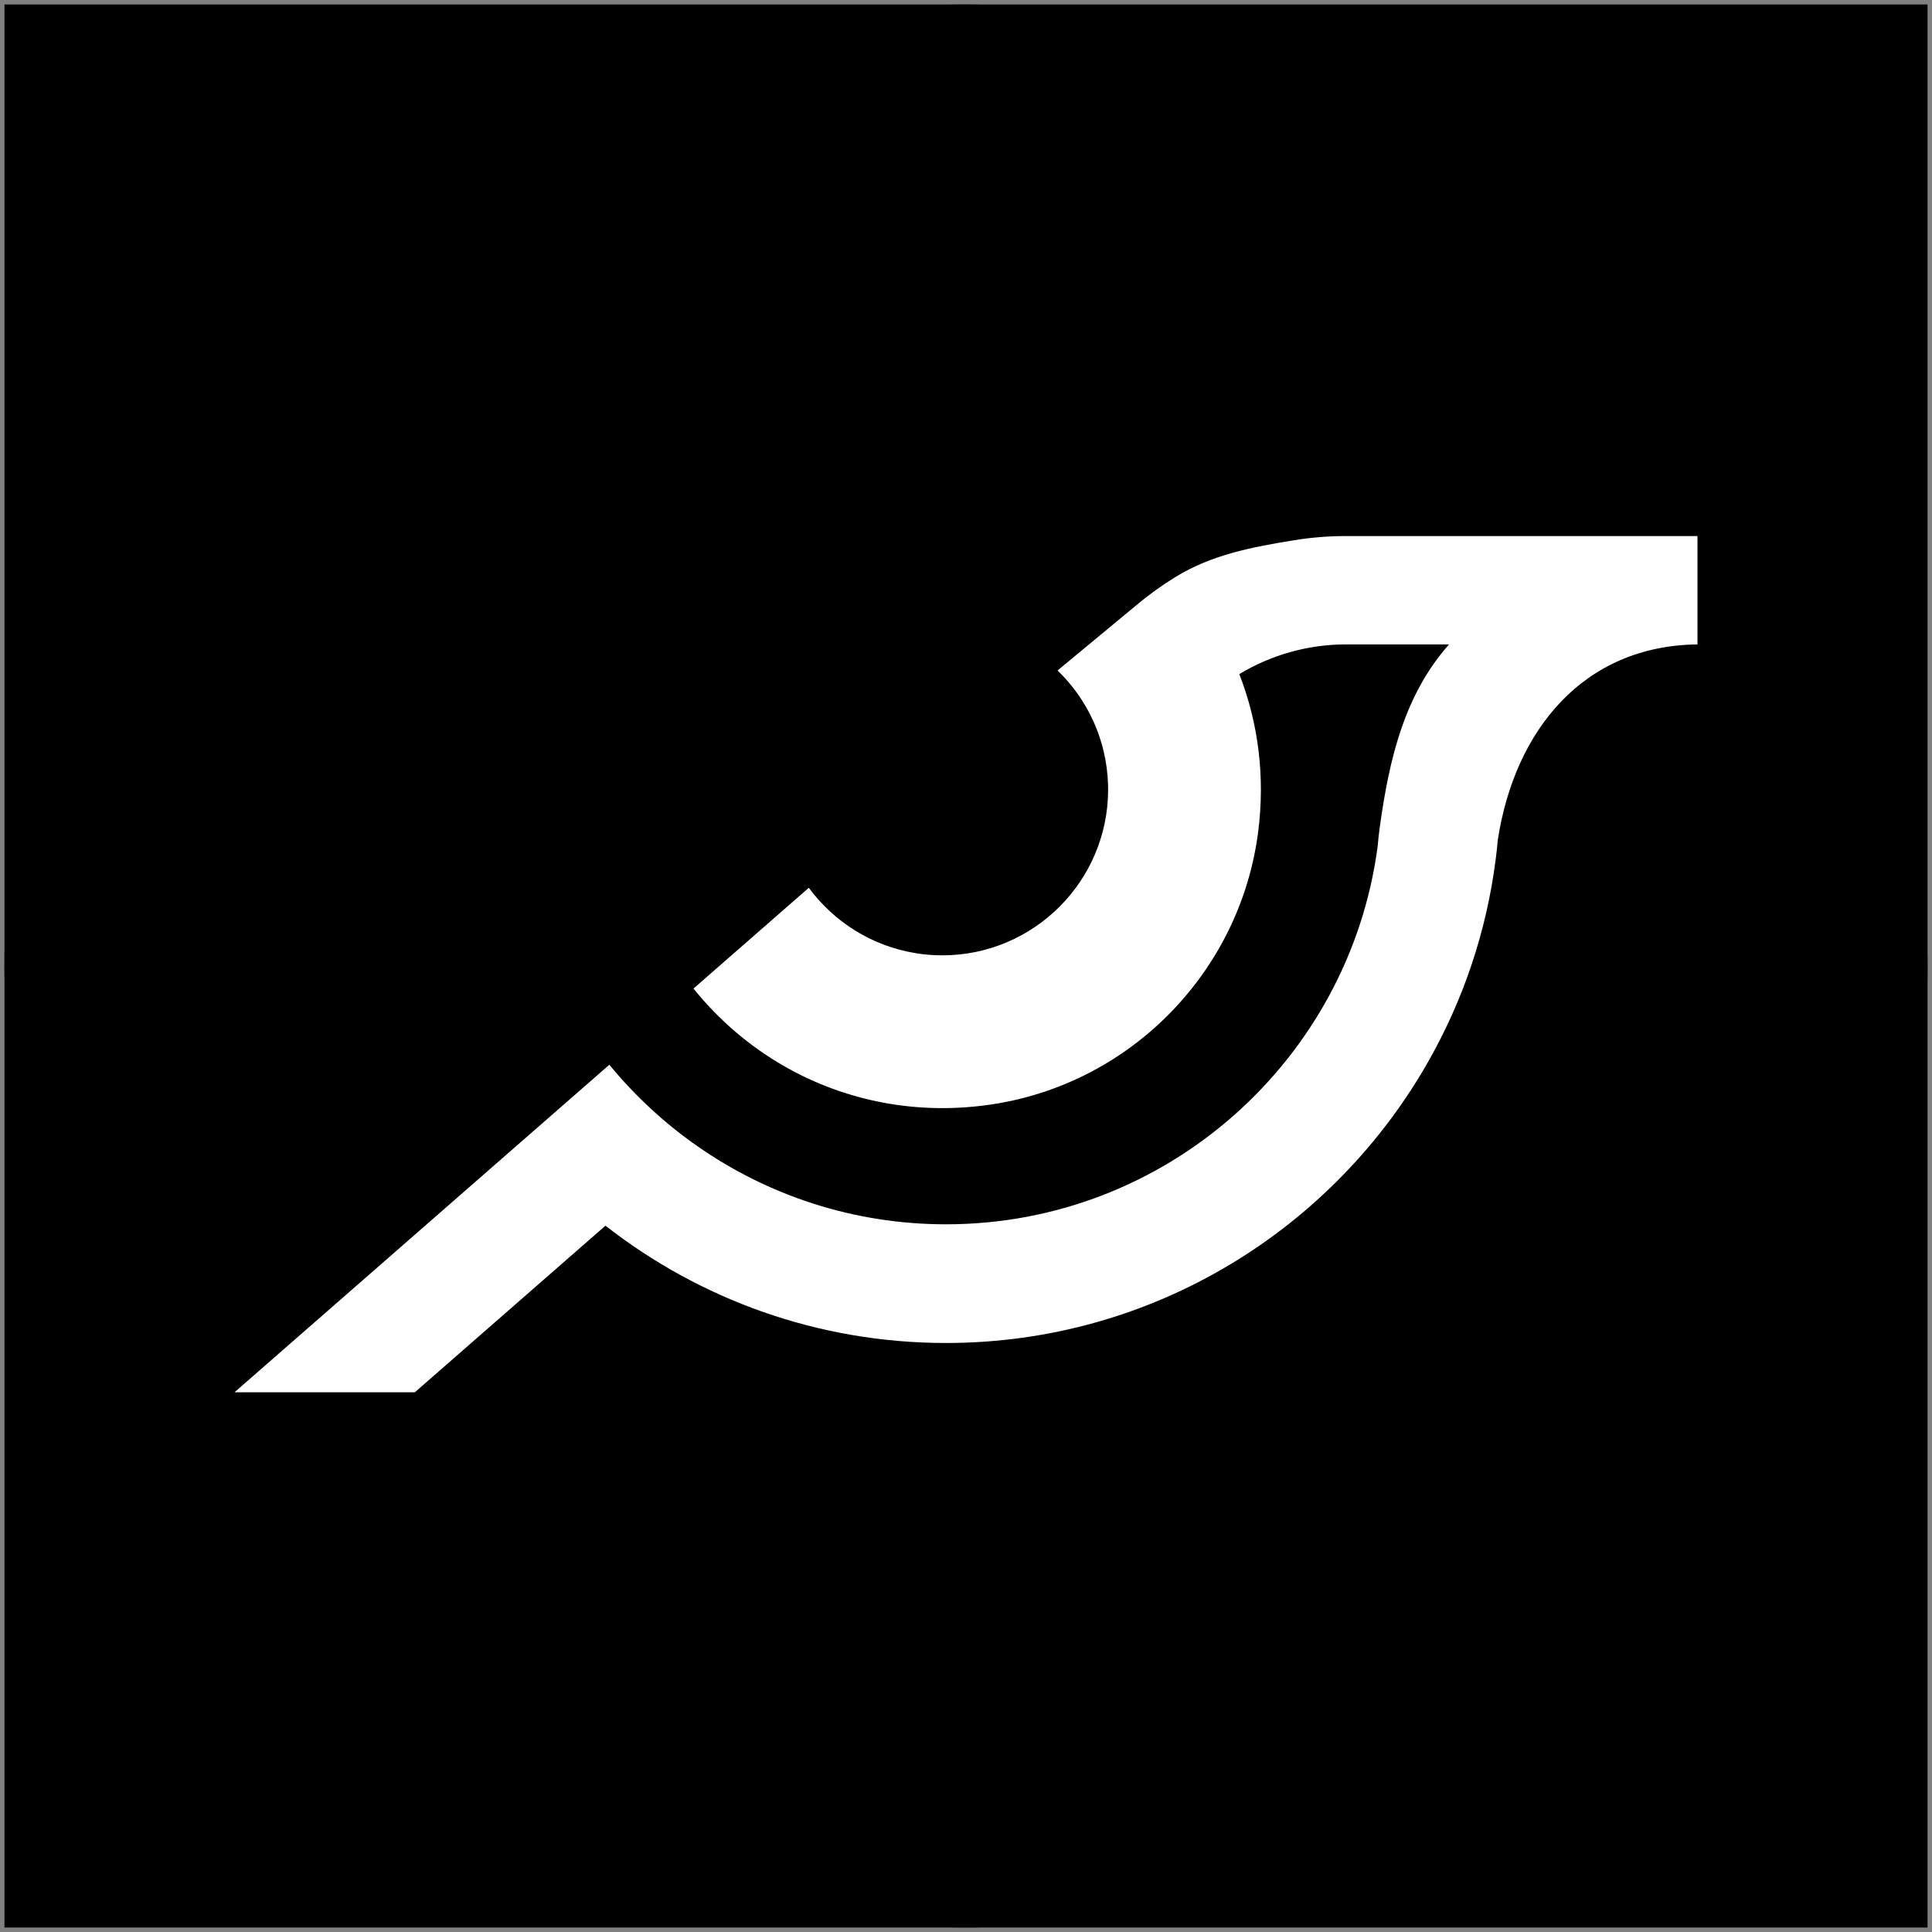
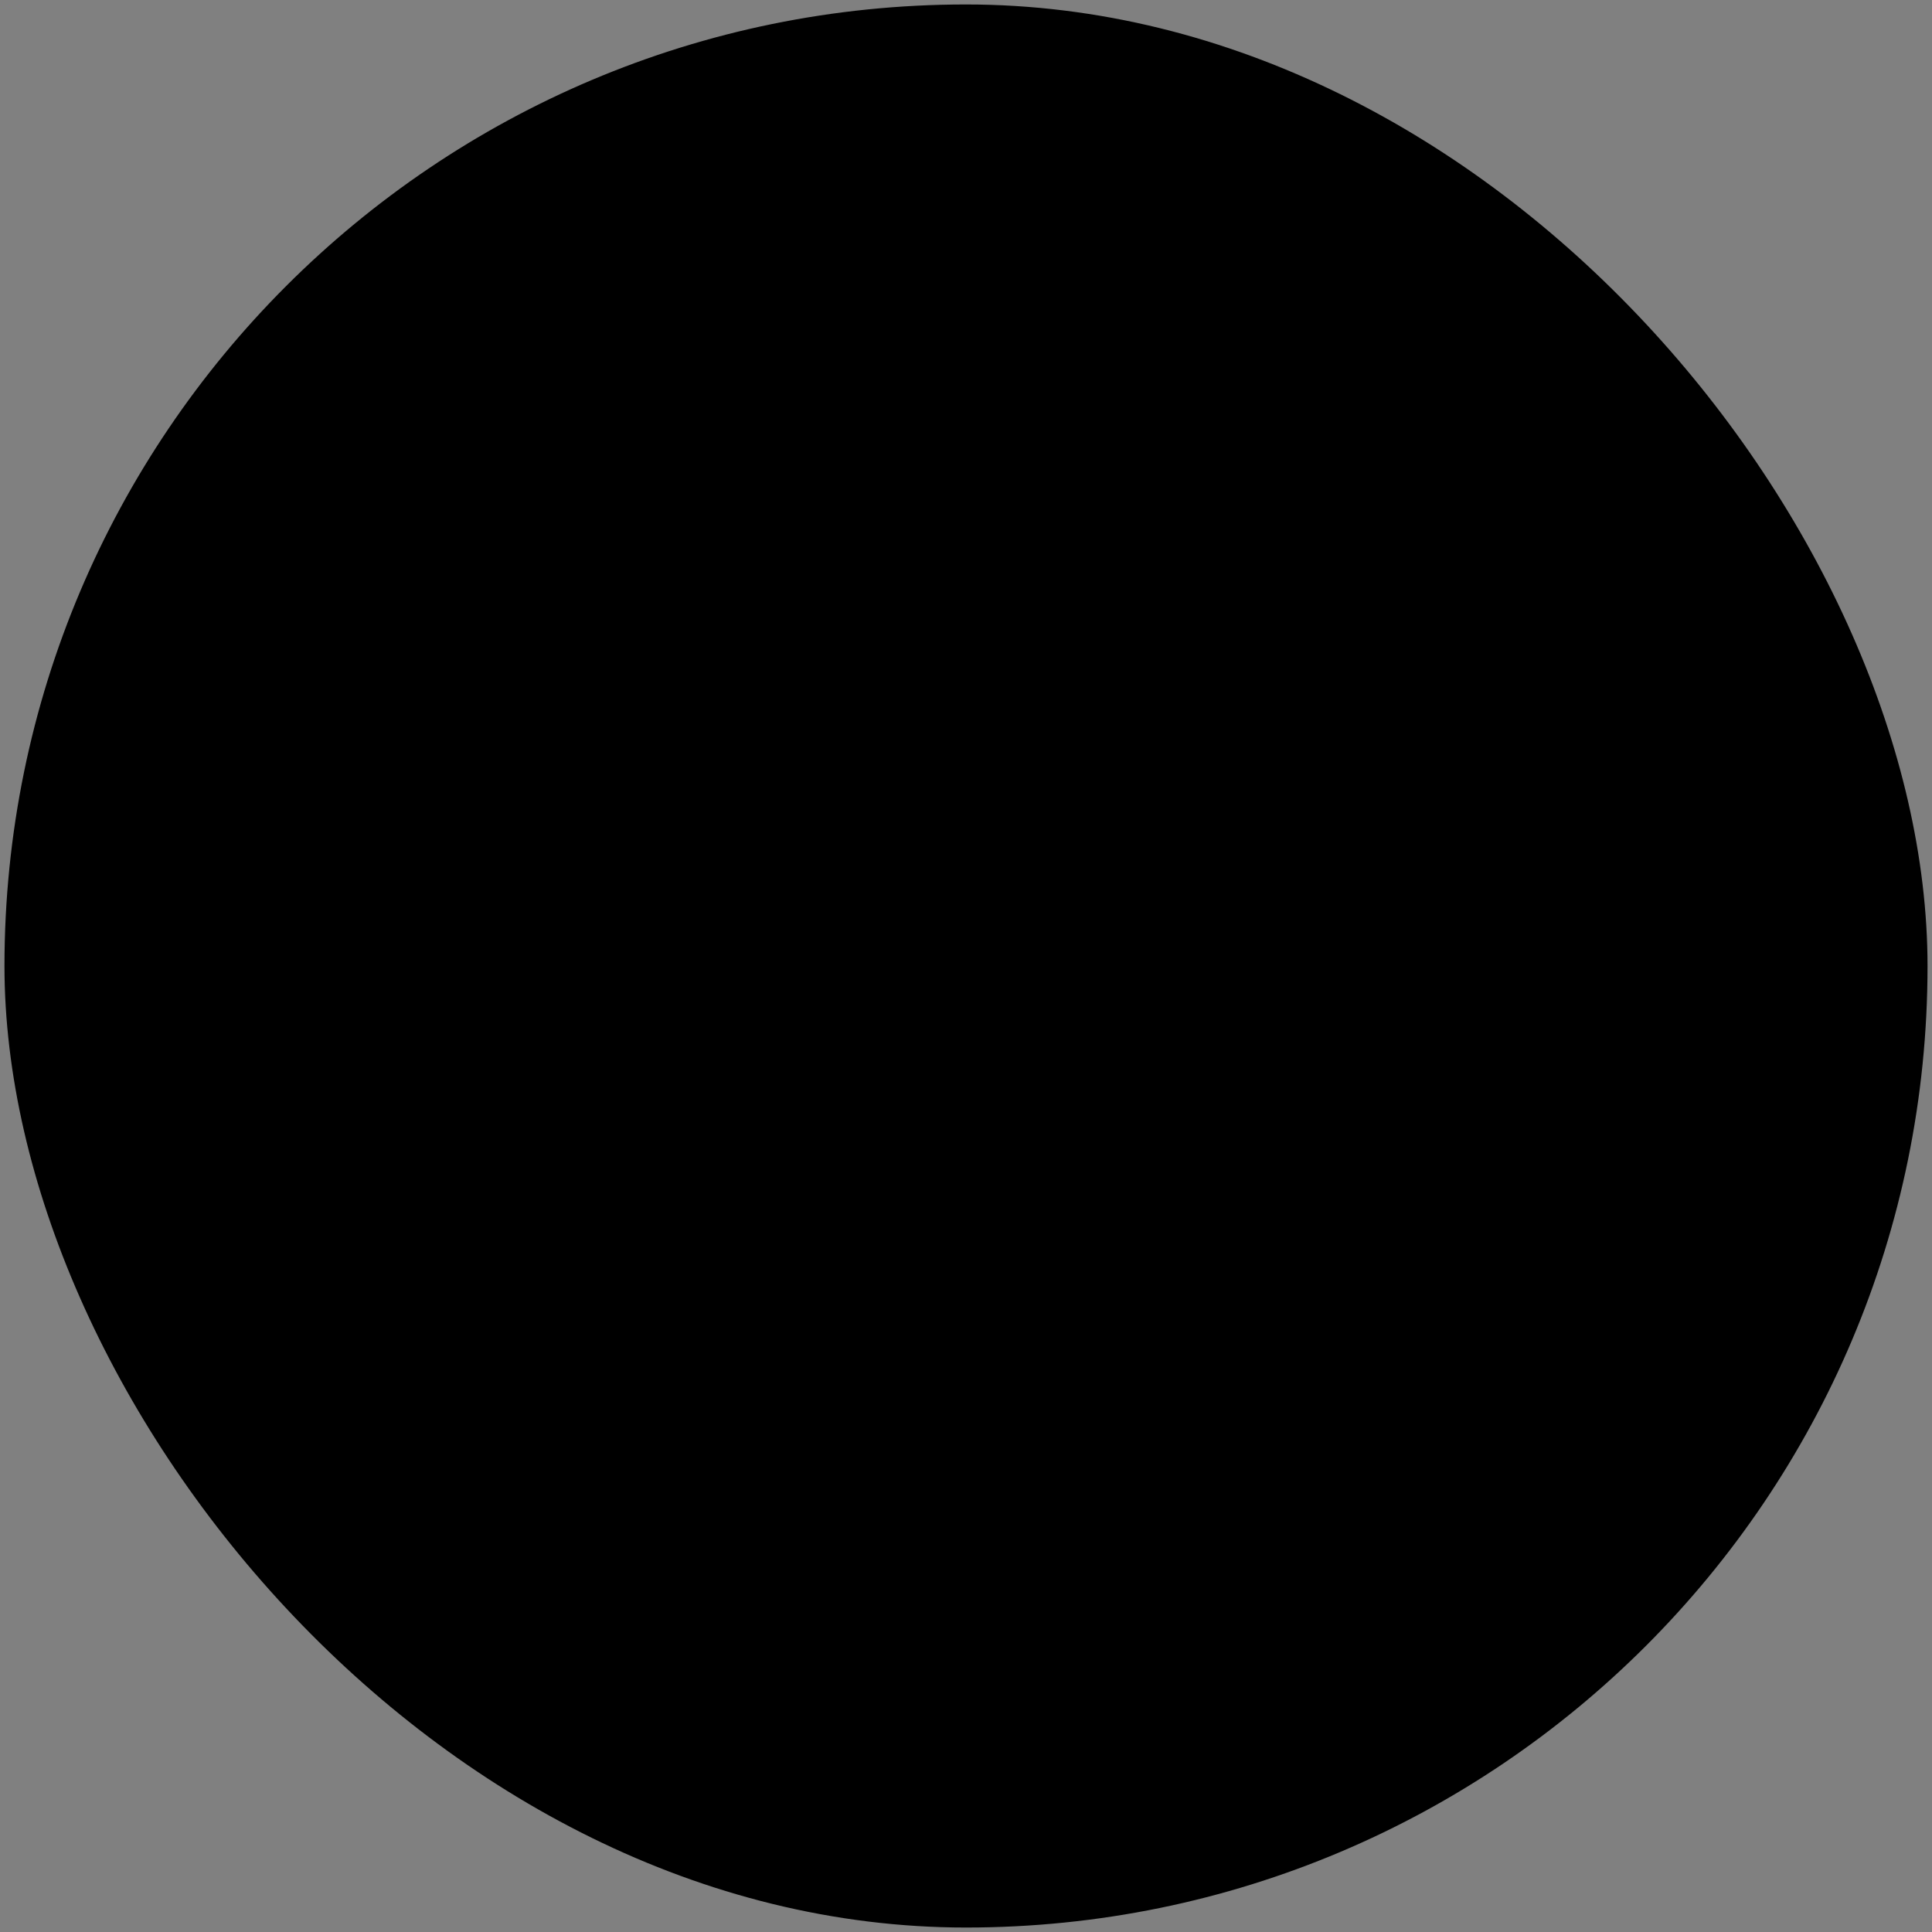
<svg xmlns="http://www.w3.org/2000/svg" width="346" height="346" viewBox="0 0 346 346" fill="none">
  <rect x="0" y="0" width="346" height="346" fill="#808080" stroke="none" />
-   <rect width="344.4" height="344.4" transform="translate(0.8 0.8)" fill="black" />
  <rect x="0.8" y="0.8" width="344.4" height="344.4" rx="172.2" fill="black" />
-   <path d="M304 96V115.405H303.988C283.55 115.658 271.279 130.748 268.244 150.394C268.139 151.606 268.003 152.799 267.848 153.998C266.198 166.857 262.075 178.961 255.961 189.804C238.942 220.039 206.53 240.514 169.421 240.514C146.443 240.514 125.276 232.663 108.43 219.508L74.294 249.341H42L93.13 204.659L109.129 190.682C113.66 196.202 118.94 201.098 124.8 205.203C137.454 214.061 152.841 219.26 169.421 219.26C208.941 219.26 241.681 189.723 246.725 151.563C246.818 150.407 246.948 149.263 247.102 148.126C248.827 135.688 251.559 124.406 259.503 115.405H241.056C234.299 115.405 227.679 117.266 221.948 120.727C225.311 129.364 226.628 139.032 225.305 149.121C222.059 173.885 202.766 193.791 178.1 197.71C164.395 199.886 151.413 197.166 140.626 191.046C134.301 187.448 128.725 182.682 124.2 177.038L144.848 158.993C149.354 165.095 156.123 169.41 163.913 170.689C165.489 170.961 167.109 171.091 168.759 171.091C185.135 171.091 198.451 157.775 198.451 141.4C198.451 141.103 198.445 140.812 198.438 140.516C198.203 132.51 194.785 125.284 189.4 120.072L203.551 108.351C205.789 106.472 208.144 104.784 210.61 103.276C217.077 99.326 224.26 97.966 231.734 96.754C234.8 96.254 237.916 96 241.056 96L304 96Z" fill="white" />
</svg>